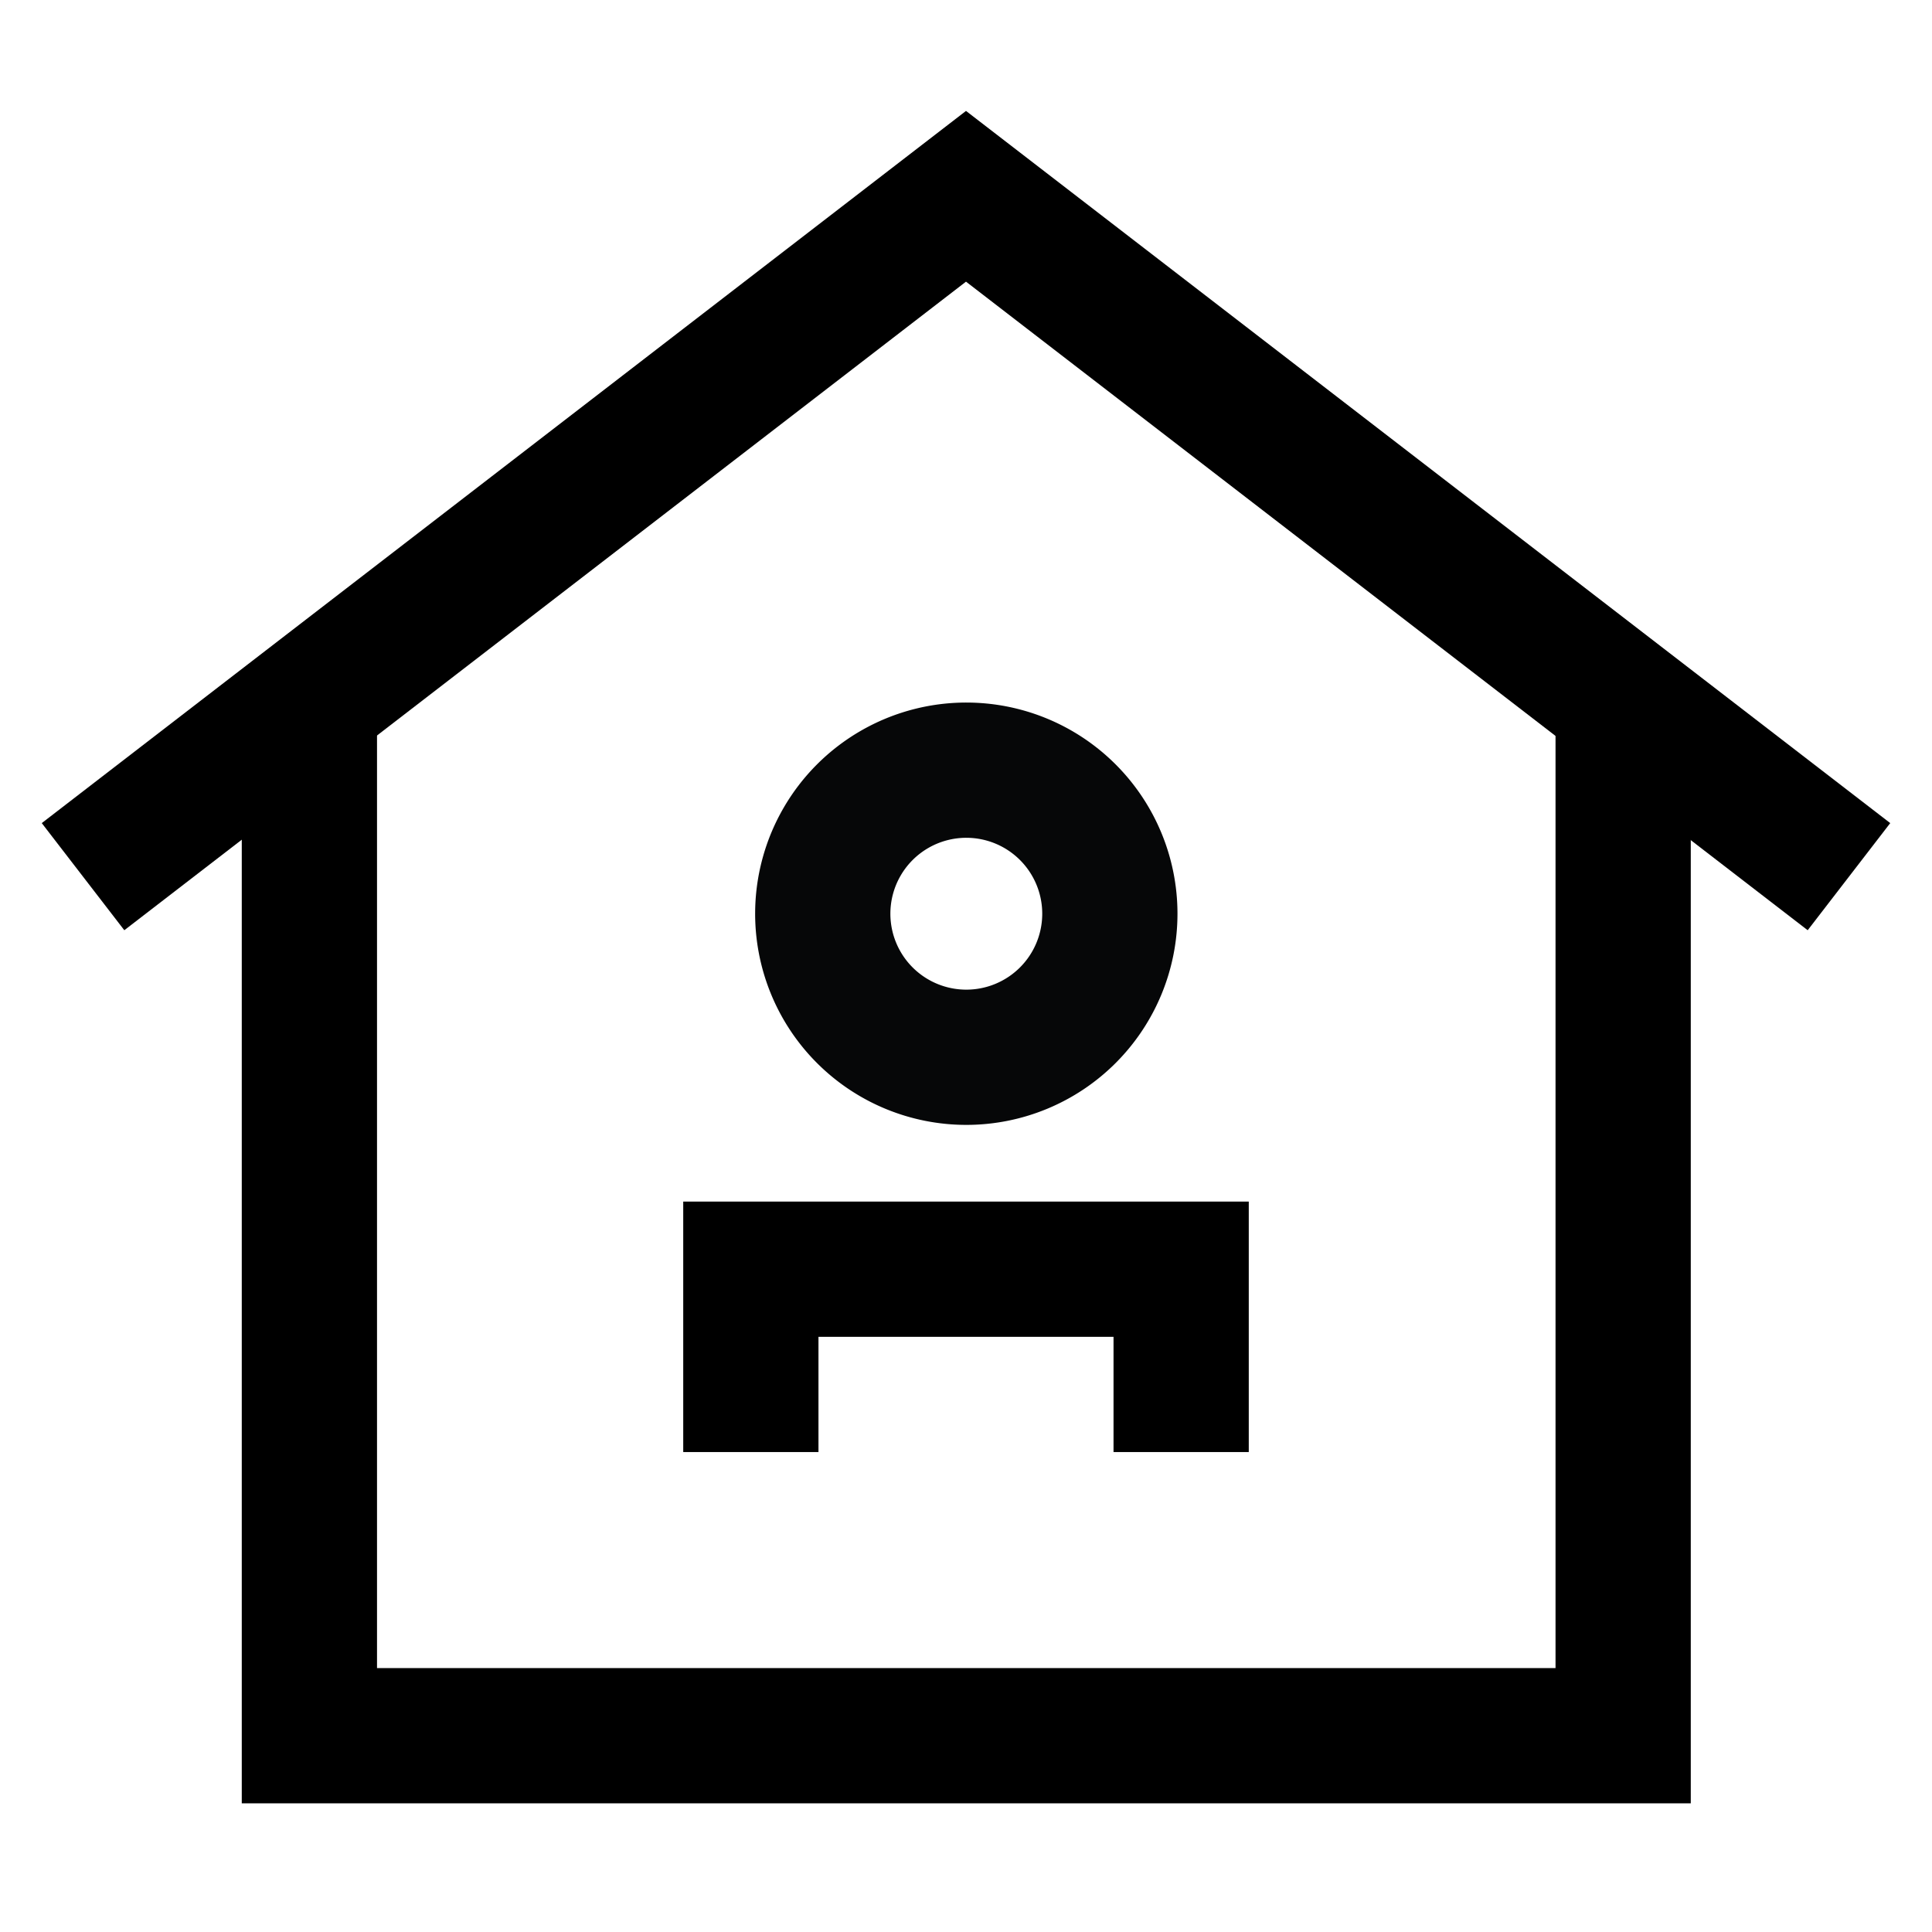
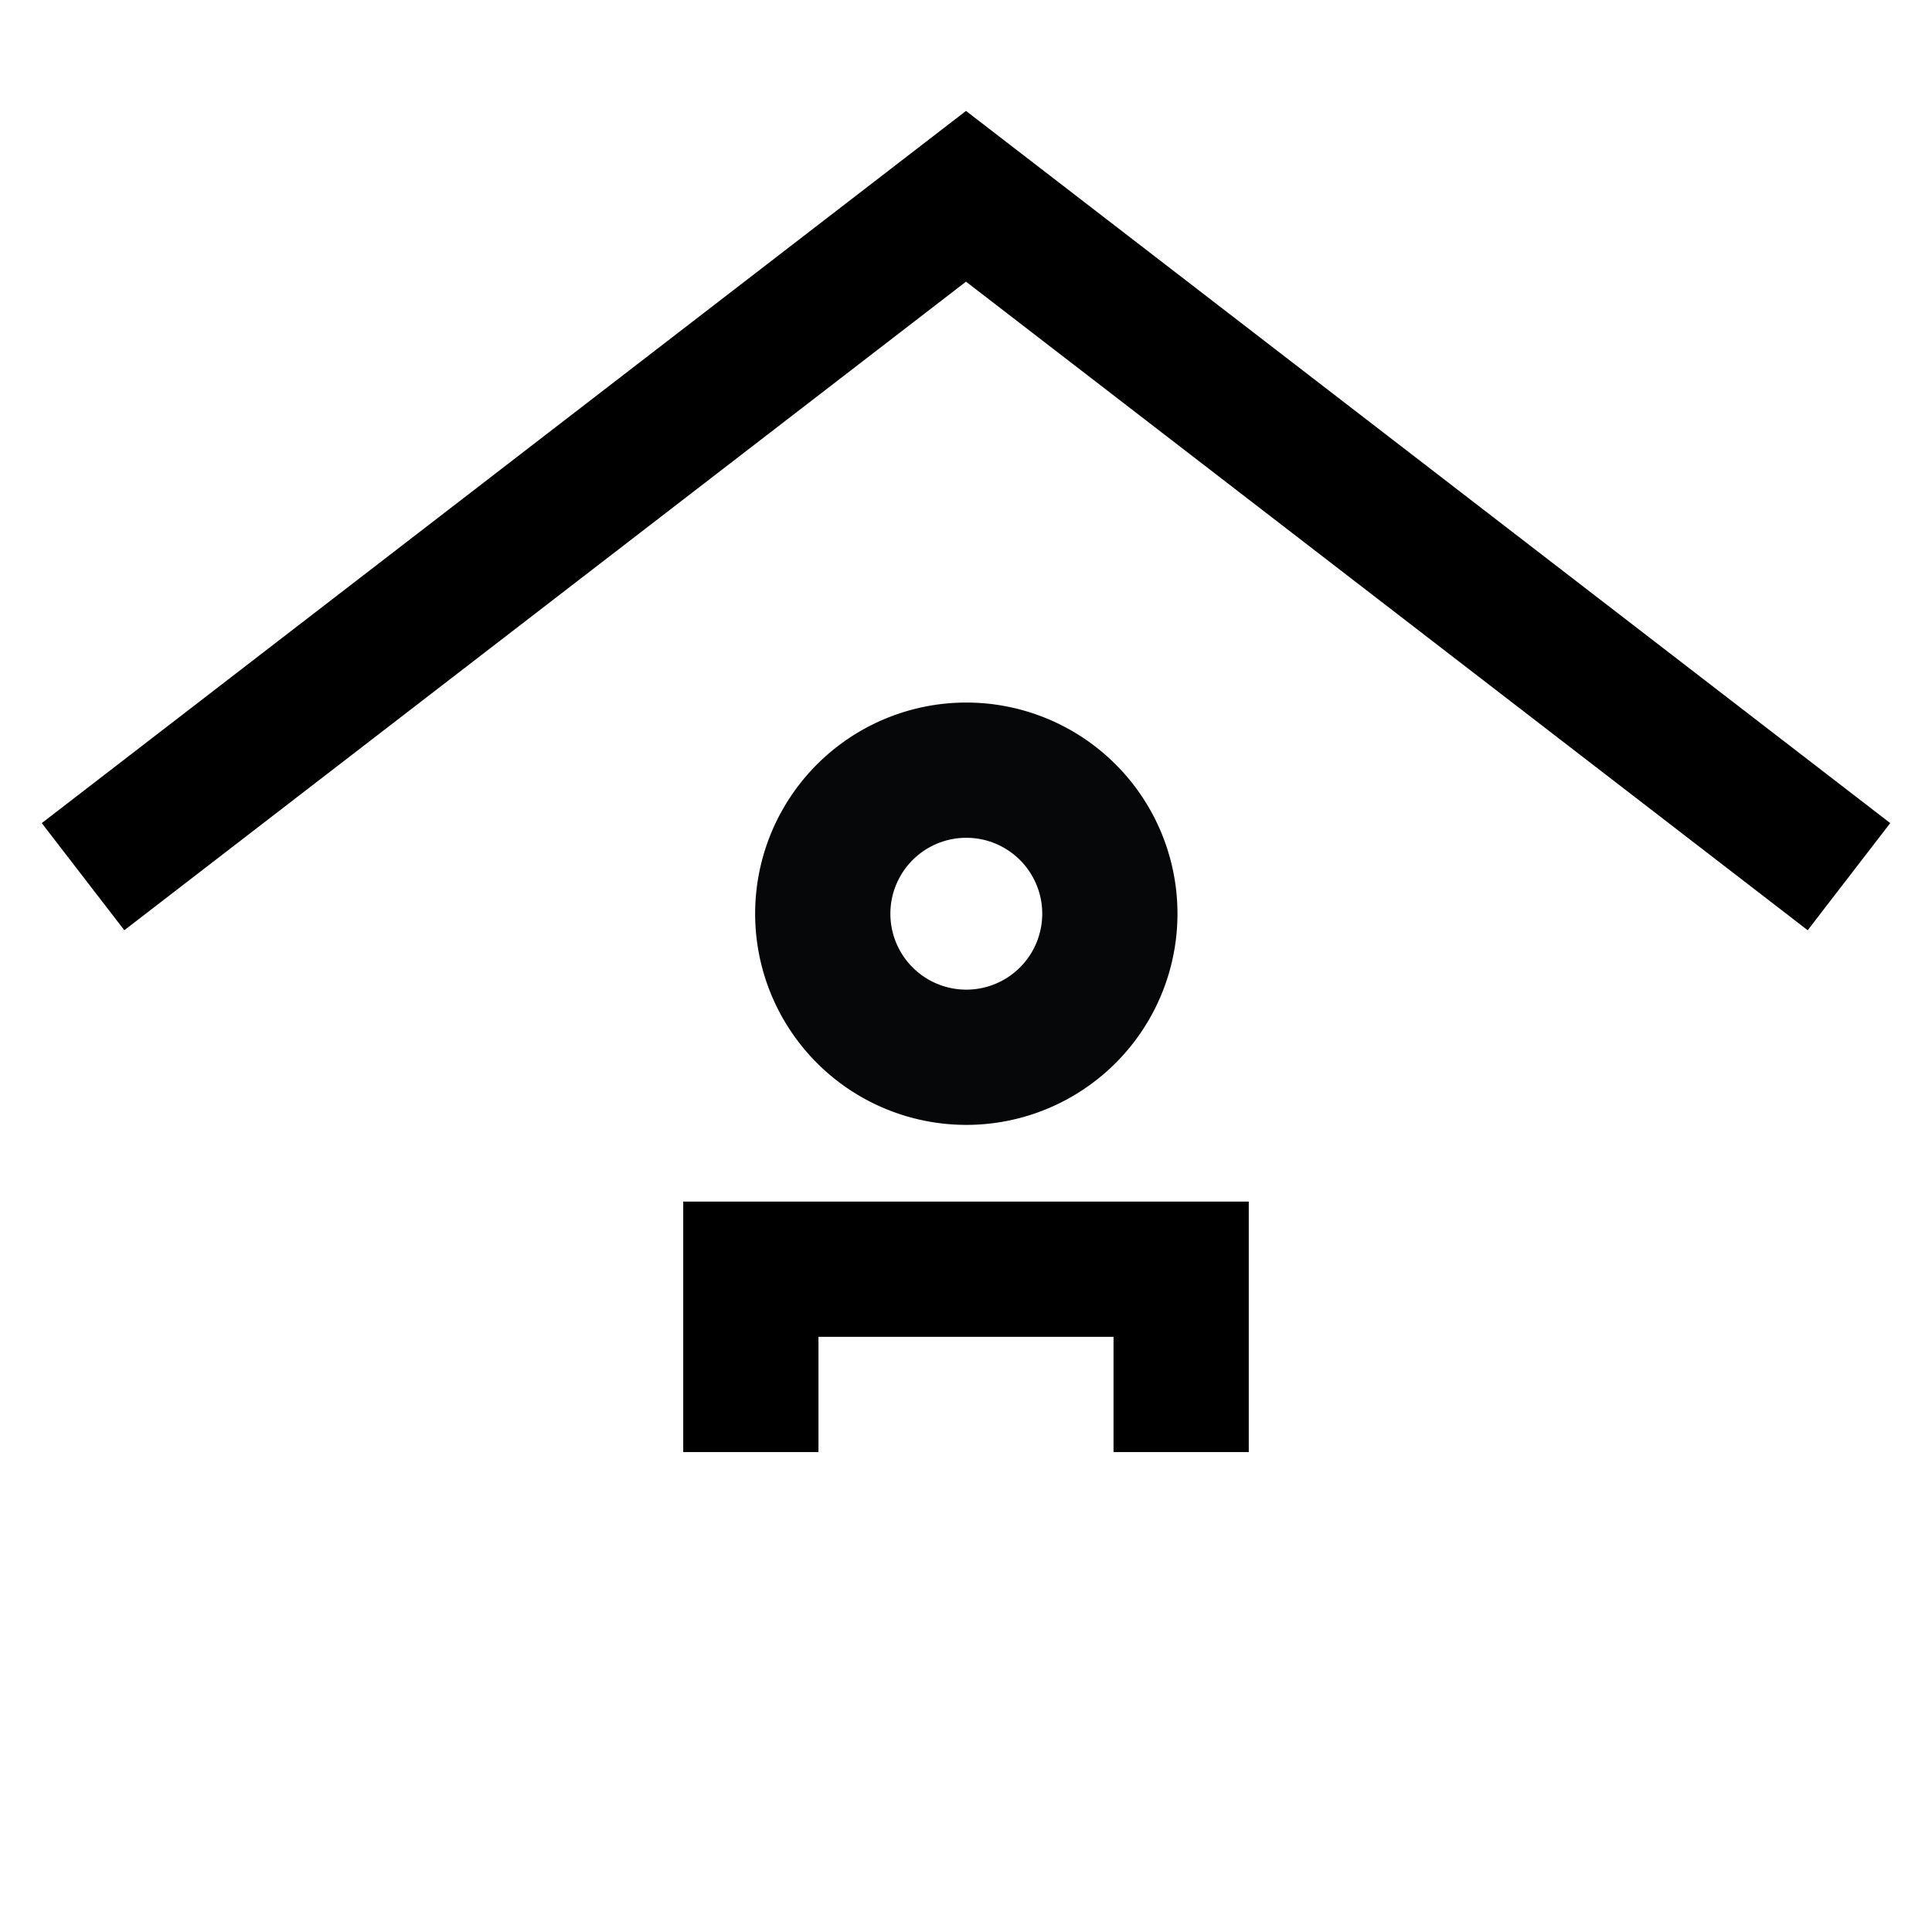
<svg xmlns="http://www.w3.org/2000/svg" width="50" height="50" viewBox="0 0 50 50">
  <defs>
    <clipPath id="clip-path">
      <rect id="Rectangle_16010" data-name="Rectangle 16010" width="50" height="50" transform="translate(642 3413)" fill="#fff" stroke="#707070" stroke-width="1" />
    </clipPath>
  </defs>
  <g id="Mask_Group_25346" data-name="Mask Group 25346" transform="translate(-642 -3413)" clip-path="url(#clip-path)">
    <g id="Group_59829" data-name="Group 59829" transform="translate(-3.158 -2.753)">
      <path id="Path_77571" data-name="Path 77571" d="M360.757,2214.492l22.851-17.608,22.851,17.608" transform="translate(286.55 1223.949)" fill="none" stroke="#000" stroke-width="3.5" />
-       <path id="Path_77572" data-name="Path 77572" d="M358.8,2208.471v26.469h34v-27.362" transform="translate(294.365 1225.733)" fill="none" stroke="#000" stroke-width="3.5" />
      <path id="Path_77573" data-name="Path 77573" d="M19.576,5.464A3.715,3.715,0,1,0,23.292,1.75h0A3.715,3.715,0,0,0,19.576,5.464Z" transform="translate(646.875 3433.935)" fill="none" stroke="#060708" stroke-width="3.5" />
      <path id="Path_77574" data-name="Path 77574" d="M-6882.693-13839.715v-4.732h-11.136v4.732" transform="translate(7558.419 17293.047)" fill="none" stroke="#000" stroke-width="3.5" />
    </g>
  </g>
</svg>